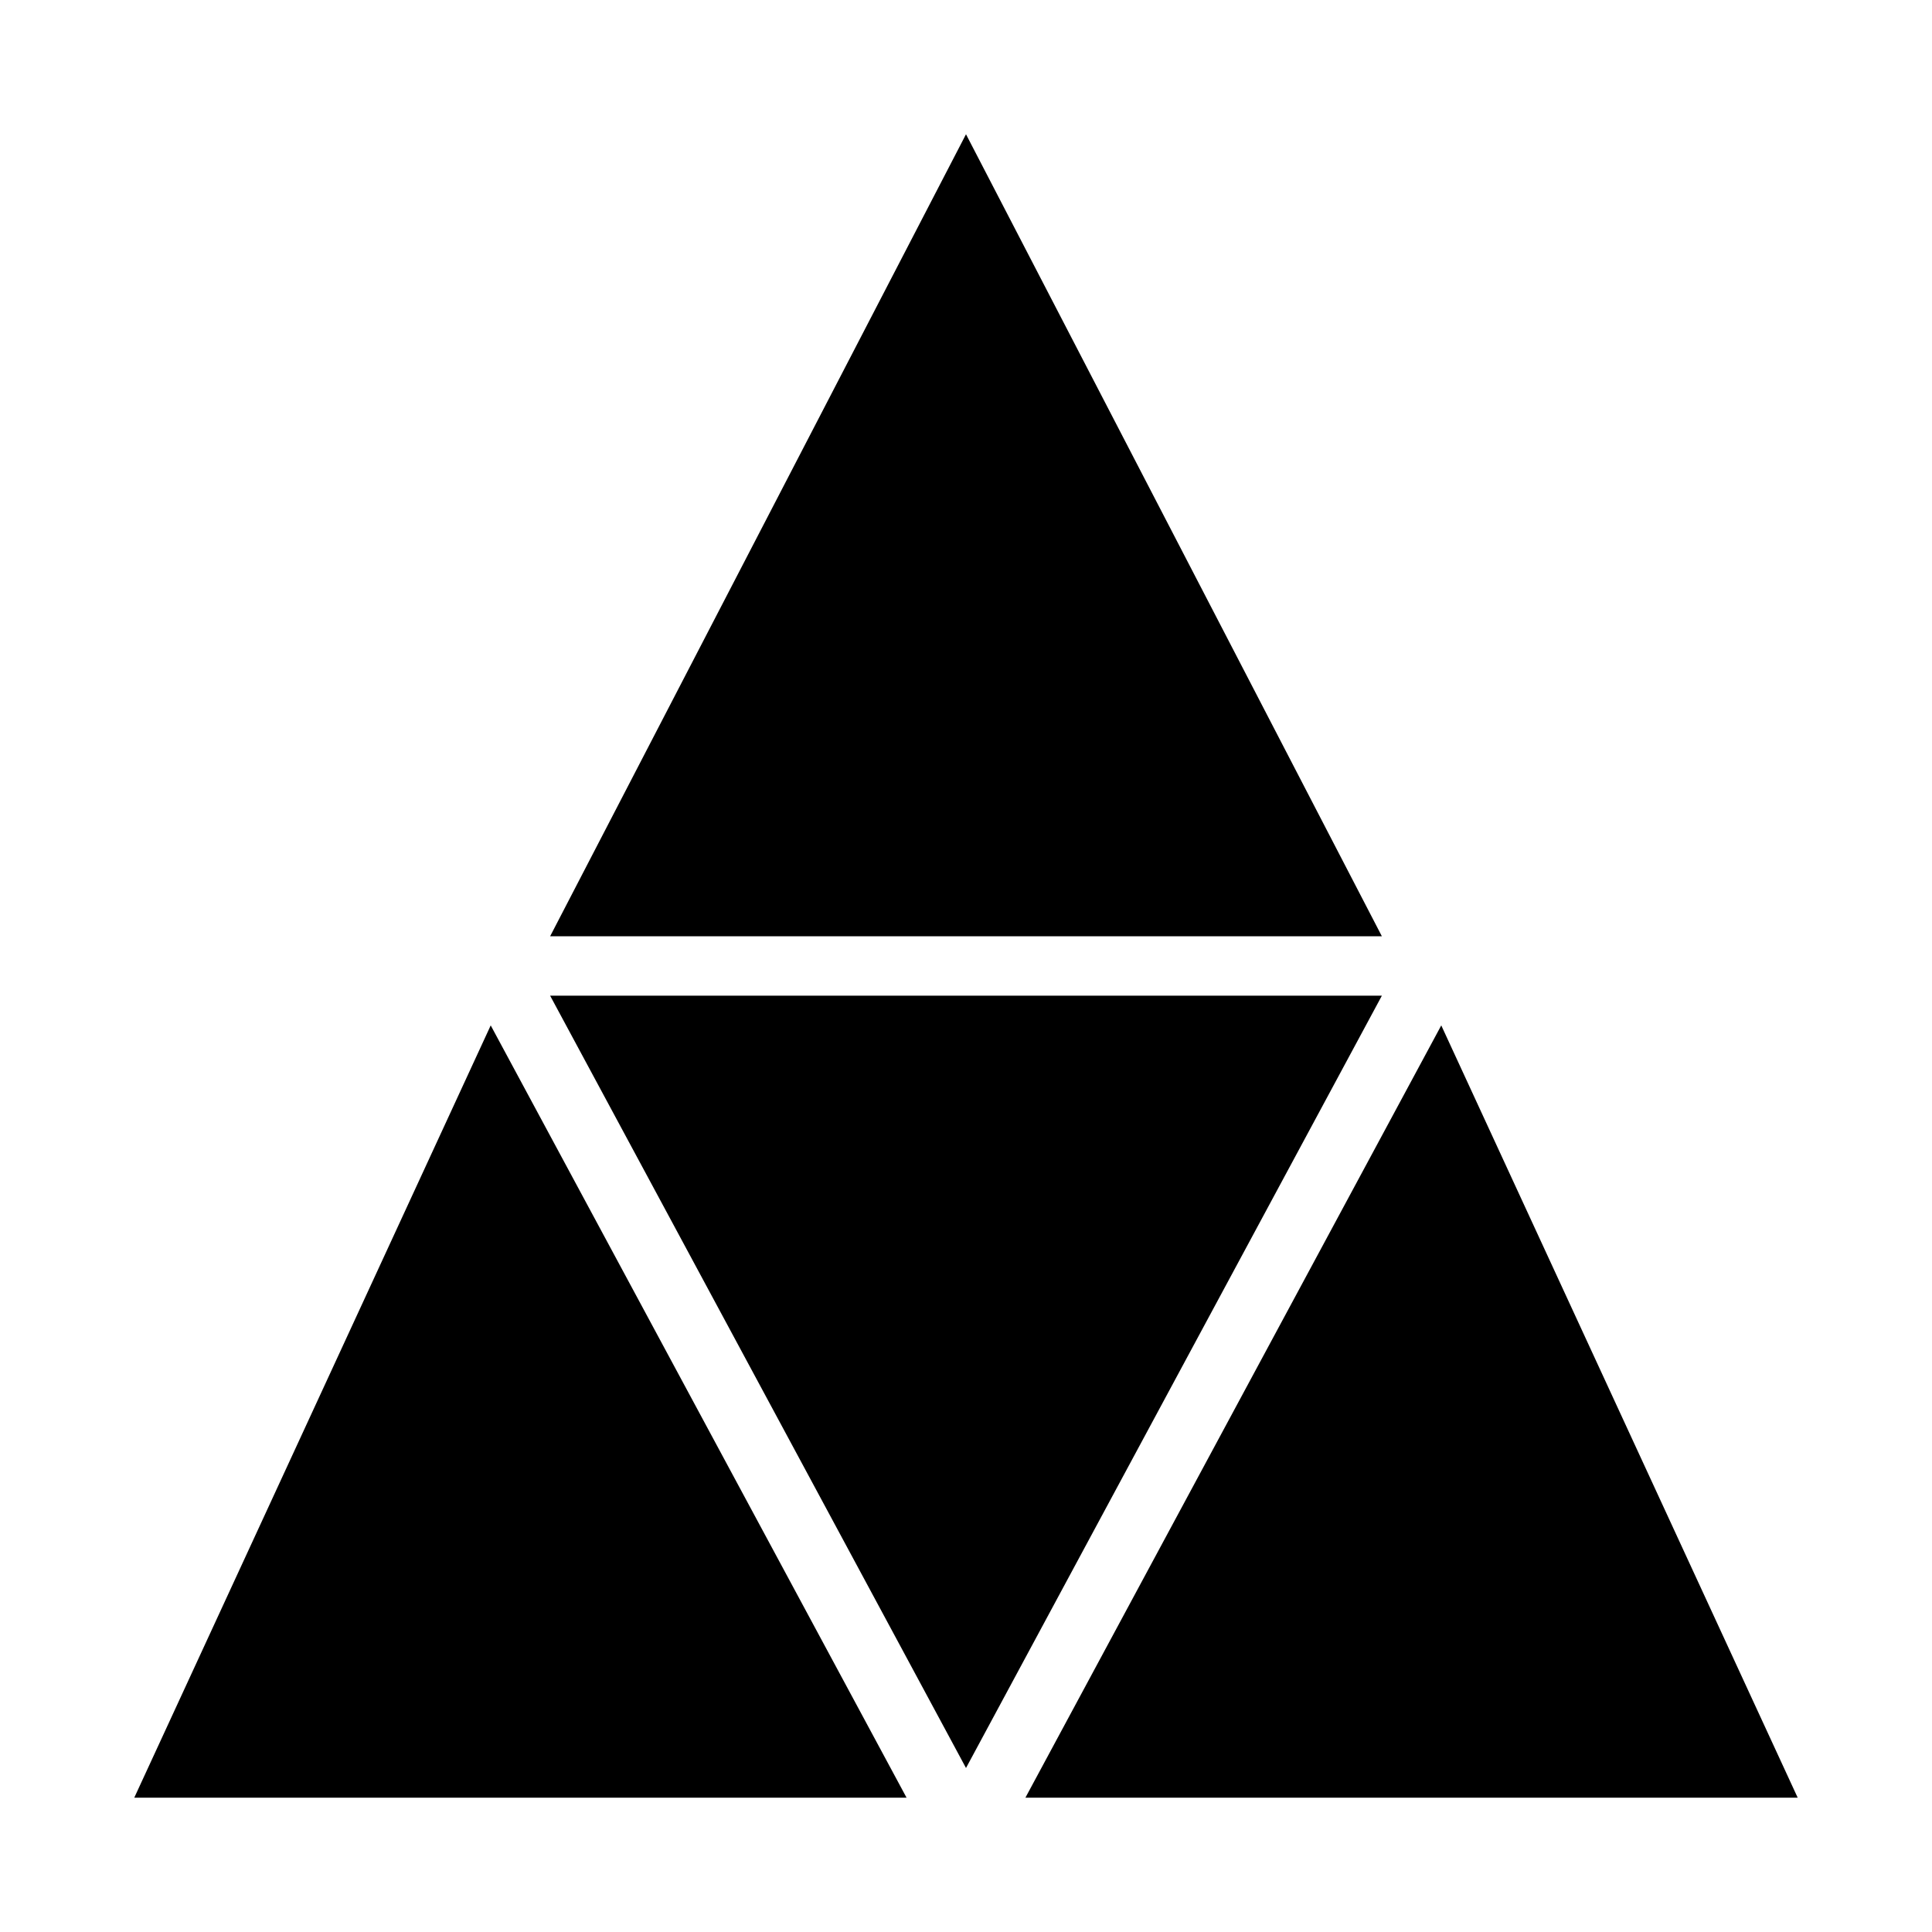
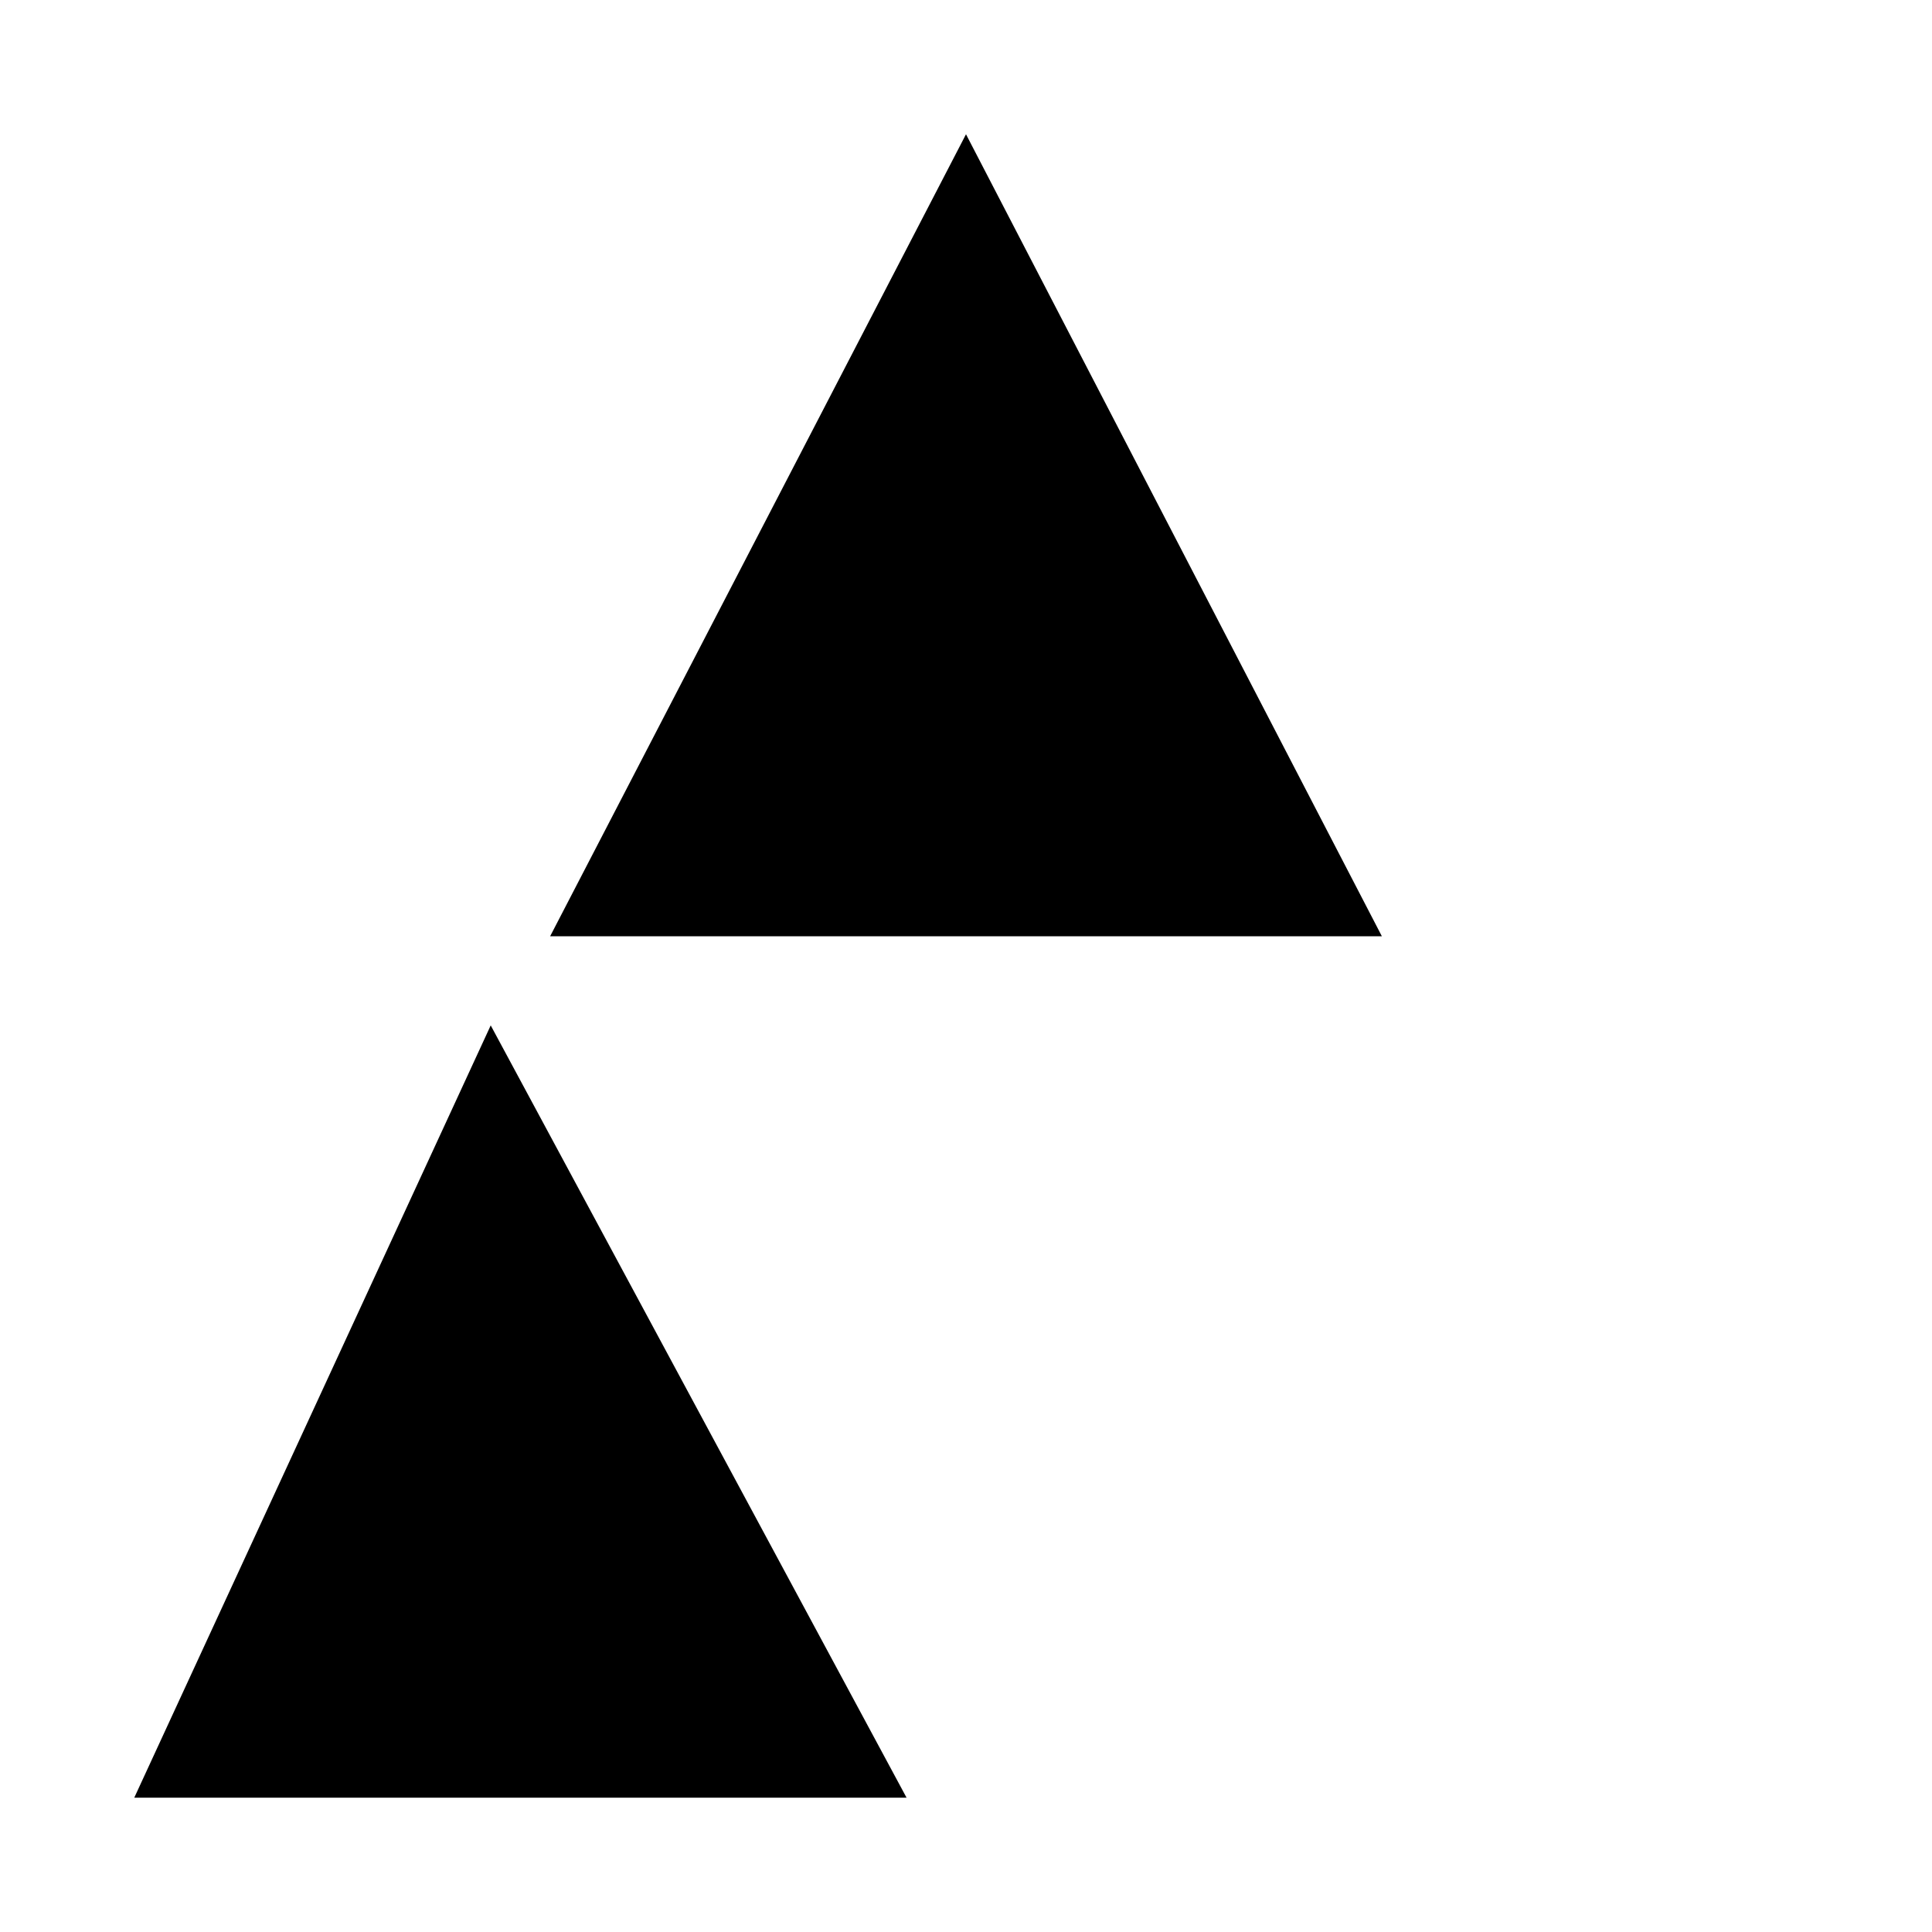
<svg xmlns="http://www.w3.org/2000/svg" fill="#000000" width="800px" height="800px" version="1.1" viewBox="144 144 512 512">
  <g>
    <path d="m510.21 392.12h-220.42l110.21-212.54z" />
    <path d="m384.25 620.41h-204.67l94.465-204.67z" />
-     <path d="m620.41 620.41h-204.67l110.21-204.67z" />
-     <path d="m510.21 407.87-110.21 204.67-110.21-204.67z" />
+     <path d="m620.41 620.41h-204.67z" />
  </g>
</svg>